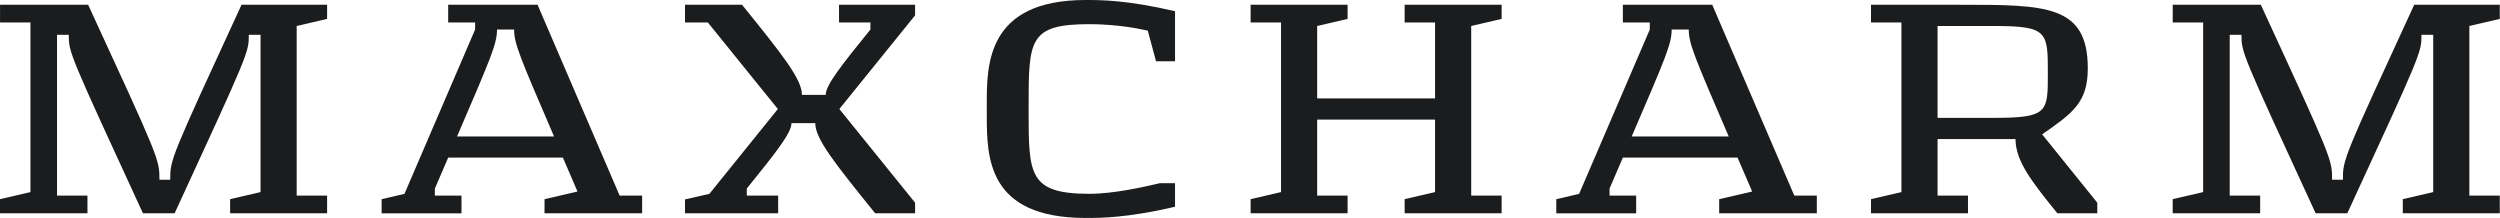
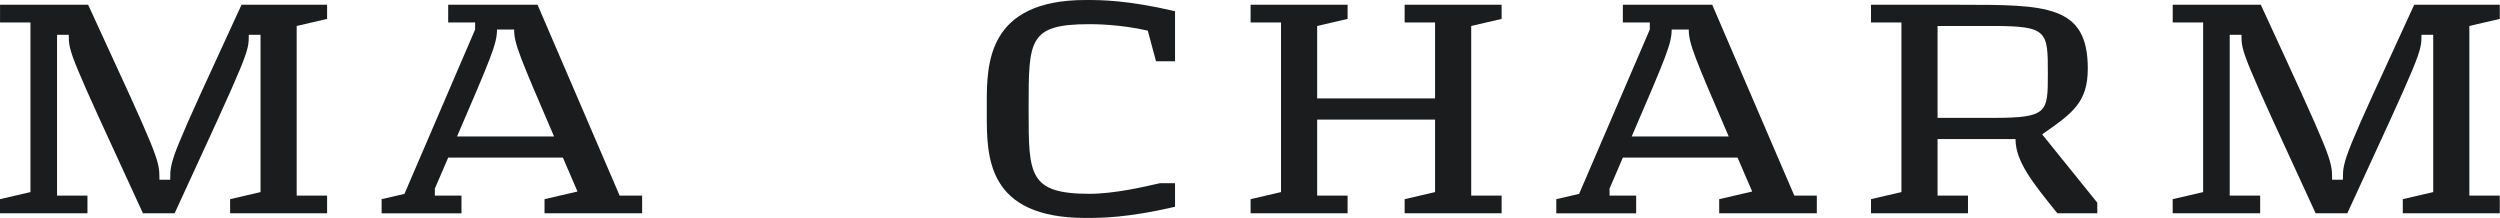
<svg xmlns="http://www.w3.org/2000/svg" width="195" height="17" viewBox="0 0 195 17" fill="none">
  <g clip-path="url(#clip0_3874_1419)">
    <path d="M0.003 15.534L2.375 14.983V1.75H0.003V0.371H6.875C12.437 12.432 12.437 12.432 12.437 14.018H13.277C13.277 12.433 13.277 12.433 18.839 0.371H25.514V1.474L23.141 2.026V15.258H25.514V16.636H17.949V15.534L20.322 14.983V2.715H19.407C19.407 4.093 19.407 4.093 13.622 16.636H11.149C5.364 4.093 5.364 4.093 5.364 2.715H4.449V15.258H6.822V16.636H0V15.534H0.003Z" fill="#1B1C1D" />
    <path d="M42.474 15.535L45.044 14.938L43.906 12.295H34.958L33.919 14.707V15.259H35.996V16.638H29.766V15.535L31.547 15.122L37.059 2.302V1.75H34.958V0.371H41.929L48.332 15.258H50.086V16.636H42.472L42.474 15.535ZM38.766 2.303C38.766 3.406 38.321 4.439 35.65 10.642H43.215C40.546 4.439 40.101 3.407 40.101 2.303H38.766Z" fill="#1B1C1D" />
-     <path d="M61.735 9.606C61.735 10.388 60.474 11.949 58.25 14.706V15.258H60.697V16.636H53.43V15.556L55.332 15.12L60.673 8.504L55.209 1.75H53.43V0.371H57.879C60.995 4.231 62.552 6.161 62.552 7.401H64.406C64.406 6.621 65.666 5.058 67.891 2.302V1.75H65.444V0.371H71.377V1.198L65.469 8.504L71.377 15.81V16.636H68.262C65.147 12.776 63.59 10.848 63.59 9.606H61.735Z" fill="#1B1C1D" />
    <path d="M90.17 4.779L89.527 2.391C87.352 1.885 85.275 1.885 84.979 1.885C80.233 1.885 80.233 3.126 80.233 8.363V8.638C80.233 13.6 80.233 15.117 84.979 15.117C86.907 15.117 89.28 14.565 90.466 14.29H91.653V16.128C87.895 17 85.867 17 84.681 17C76.969 17 76.969 12.222 76.969 8.914V8.087C76.969 5.054 76.969 0 84.681 0C85.867 0 87.895 1.27288e-06 91.653 0.874V4.778L90.17 4.779Z" fill="#1B1C1D" />
    <path d="M117.127 1.474L114.754 2.026V15.258H117.127V16.636H109.562V15.534L111.935 14.983V9.331H102.739V15.258H105.112V16.636H97.547V15.534L99.92 14.983V1.75H97.547V0.371H105.112V1.474L102.739 2.026V7.677H111.935V1.75H109.562V0.371H117.127V1.474Z" fill="#1B1C1D" />
    <path d="M134.099 15.535L136.669 14.938L135.531 12.295H126.583L125.545 14.707V15.259H127.621V16.638H121.391V15.535L123.171 15.122L128.684 2.302V1.75H126.583V0.371H133.554L139.957 15.258H141.712V16.636H134.097V15.535H134.099ZM130.39 2.303C130.39 3.406 129.945 4.439 127.274 10.642H134.839C132.169 4.439 131.724 3.407 131.724 2.303H130.39Z" fill="#1B1C1D" />
    <path d="M152.909 0.372C159.585 0.372 162.848 0.372 162.848 5.335C162.848 7.999 161.661 8.826 159.288 10.48L163.589 15.81V16.636H160.473C158.546 14.247 157.21 12.593 157.21 10.848H151.13V15.258H153.503V16.636H145.938V15.534L148.311 14.983V1.75H145.938V0.371H152.909V0.372ZM151.13 9.194H155.432C159.732 9.194 159.732 8.781 159.732 5.748C159.732 2.441 159.732 2.027 155.432 2.027H151.13V9.194Z" fill="#1B1C1D" />
    <path d="M169.472 15.534L171.845 14.983V1.75H169.472V0.371H176.344C181.905 12.432 181.905 12.432 181.905 14.018H182.746C182.746 12.433 182.746 12.433 188.308 0.371H194.983V1.474L192.61 2.026V15.258H194.983V16.636H187.418V15.534L189.791 14.983V2.715H188.876C188.876 4.093 188.876 4.093 183.091 16.636H180.619C174.834 4.093 174.834 4.093 174.834 2.715H173.918V15.258H176.293V16.636H169.469V15.534H169.472Z" fill="#1B1C1D" />
  </g>
  <defs>
    <clipPath id="clip0_3874_1419">
      <rect width="195" height="17" fill="white" />
    </clipPath>
  </defs>
</svg>